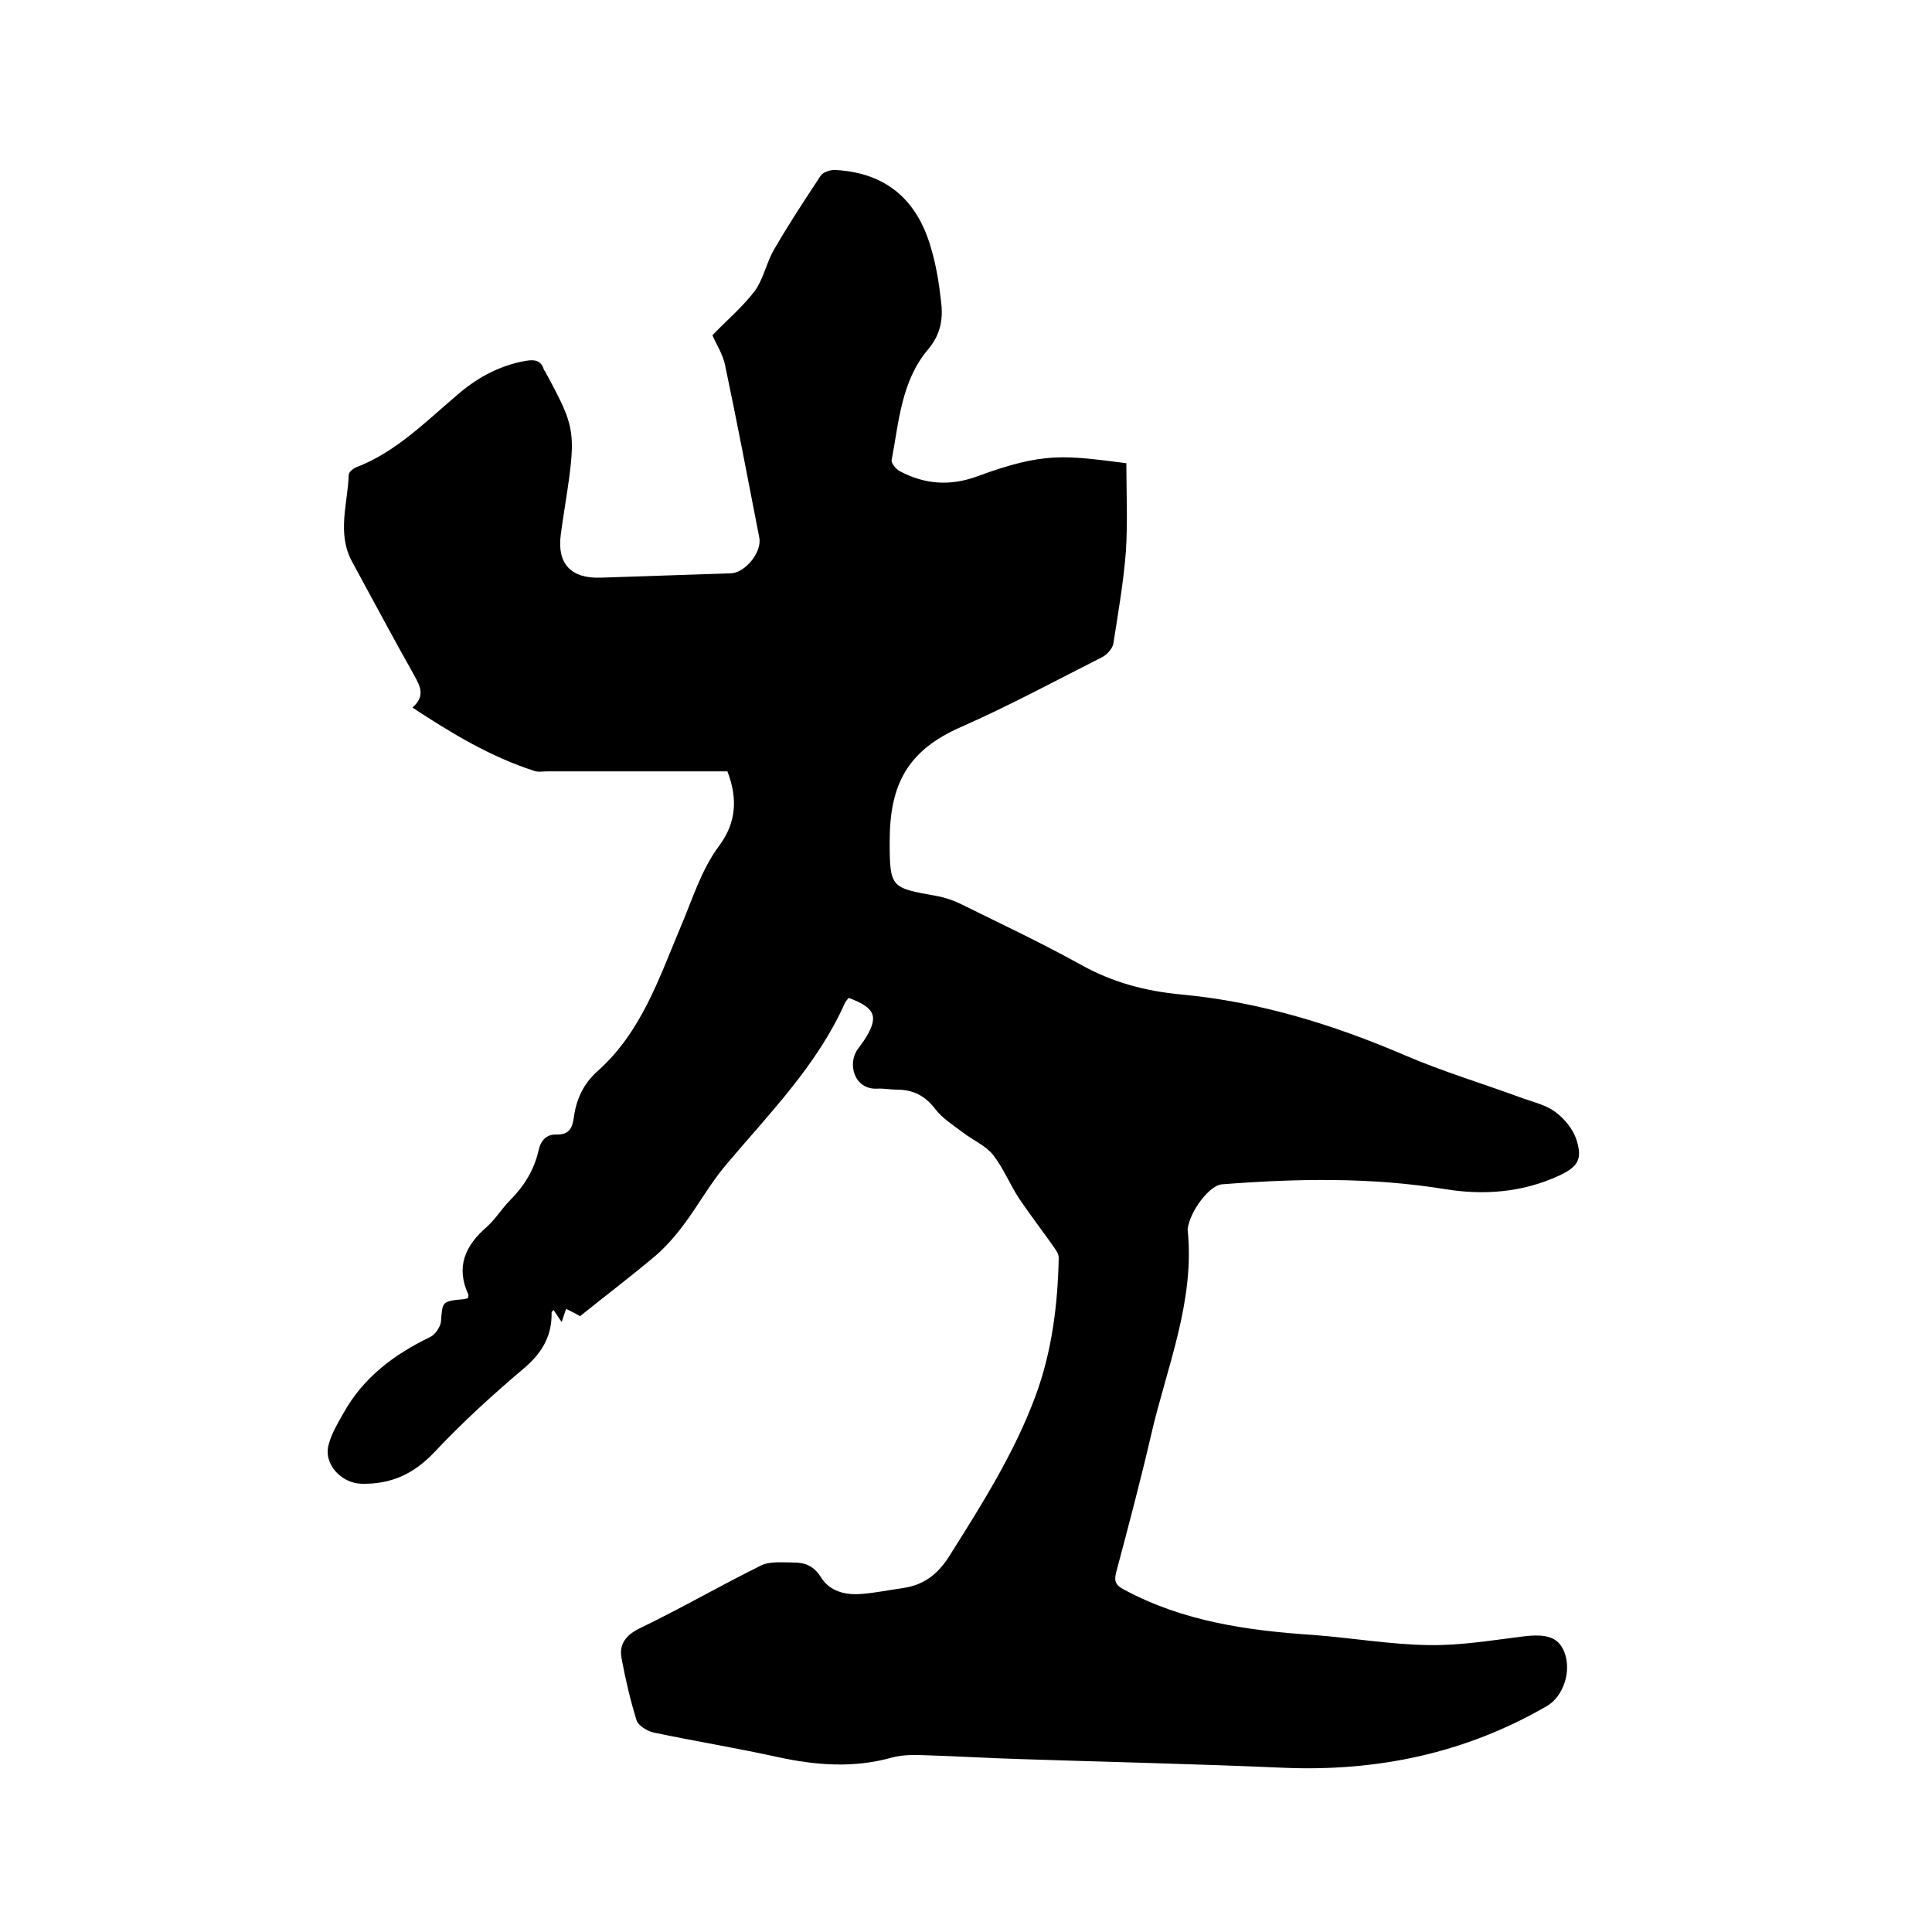
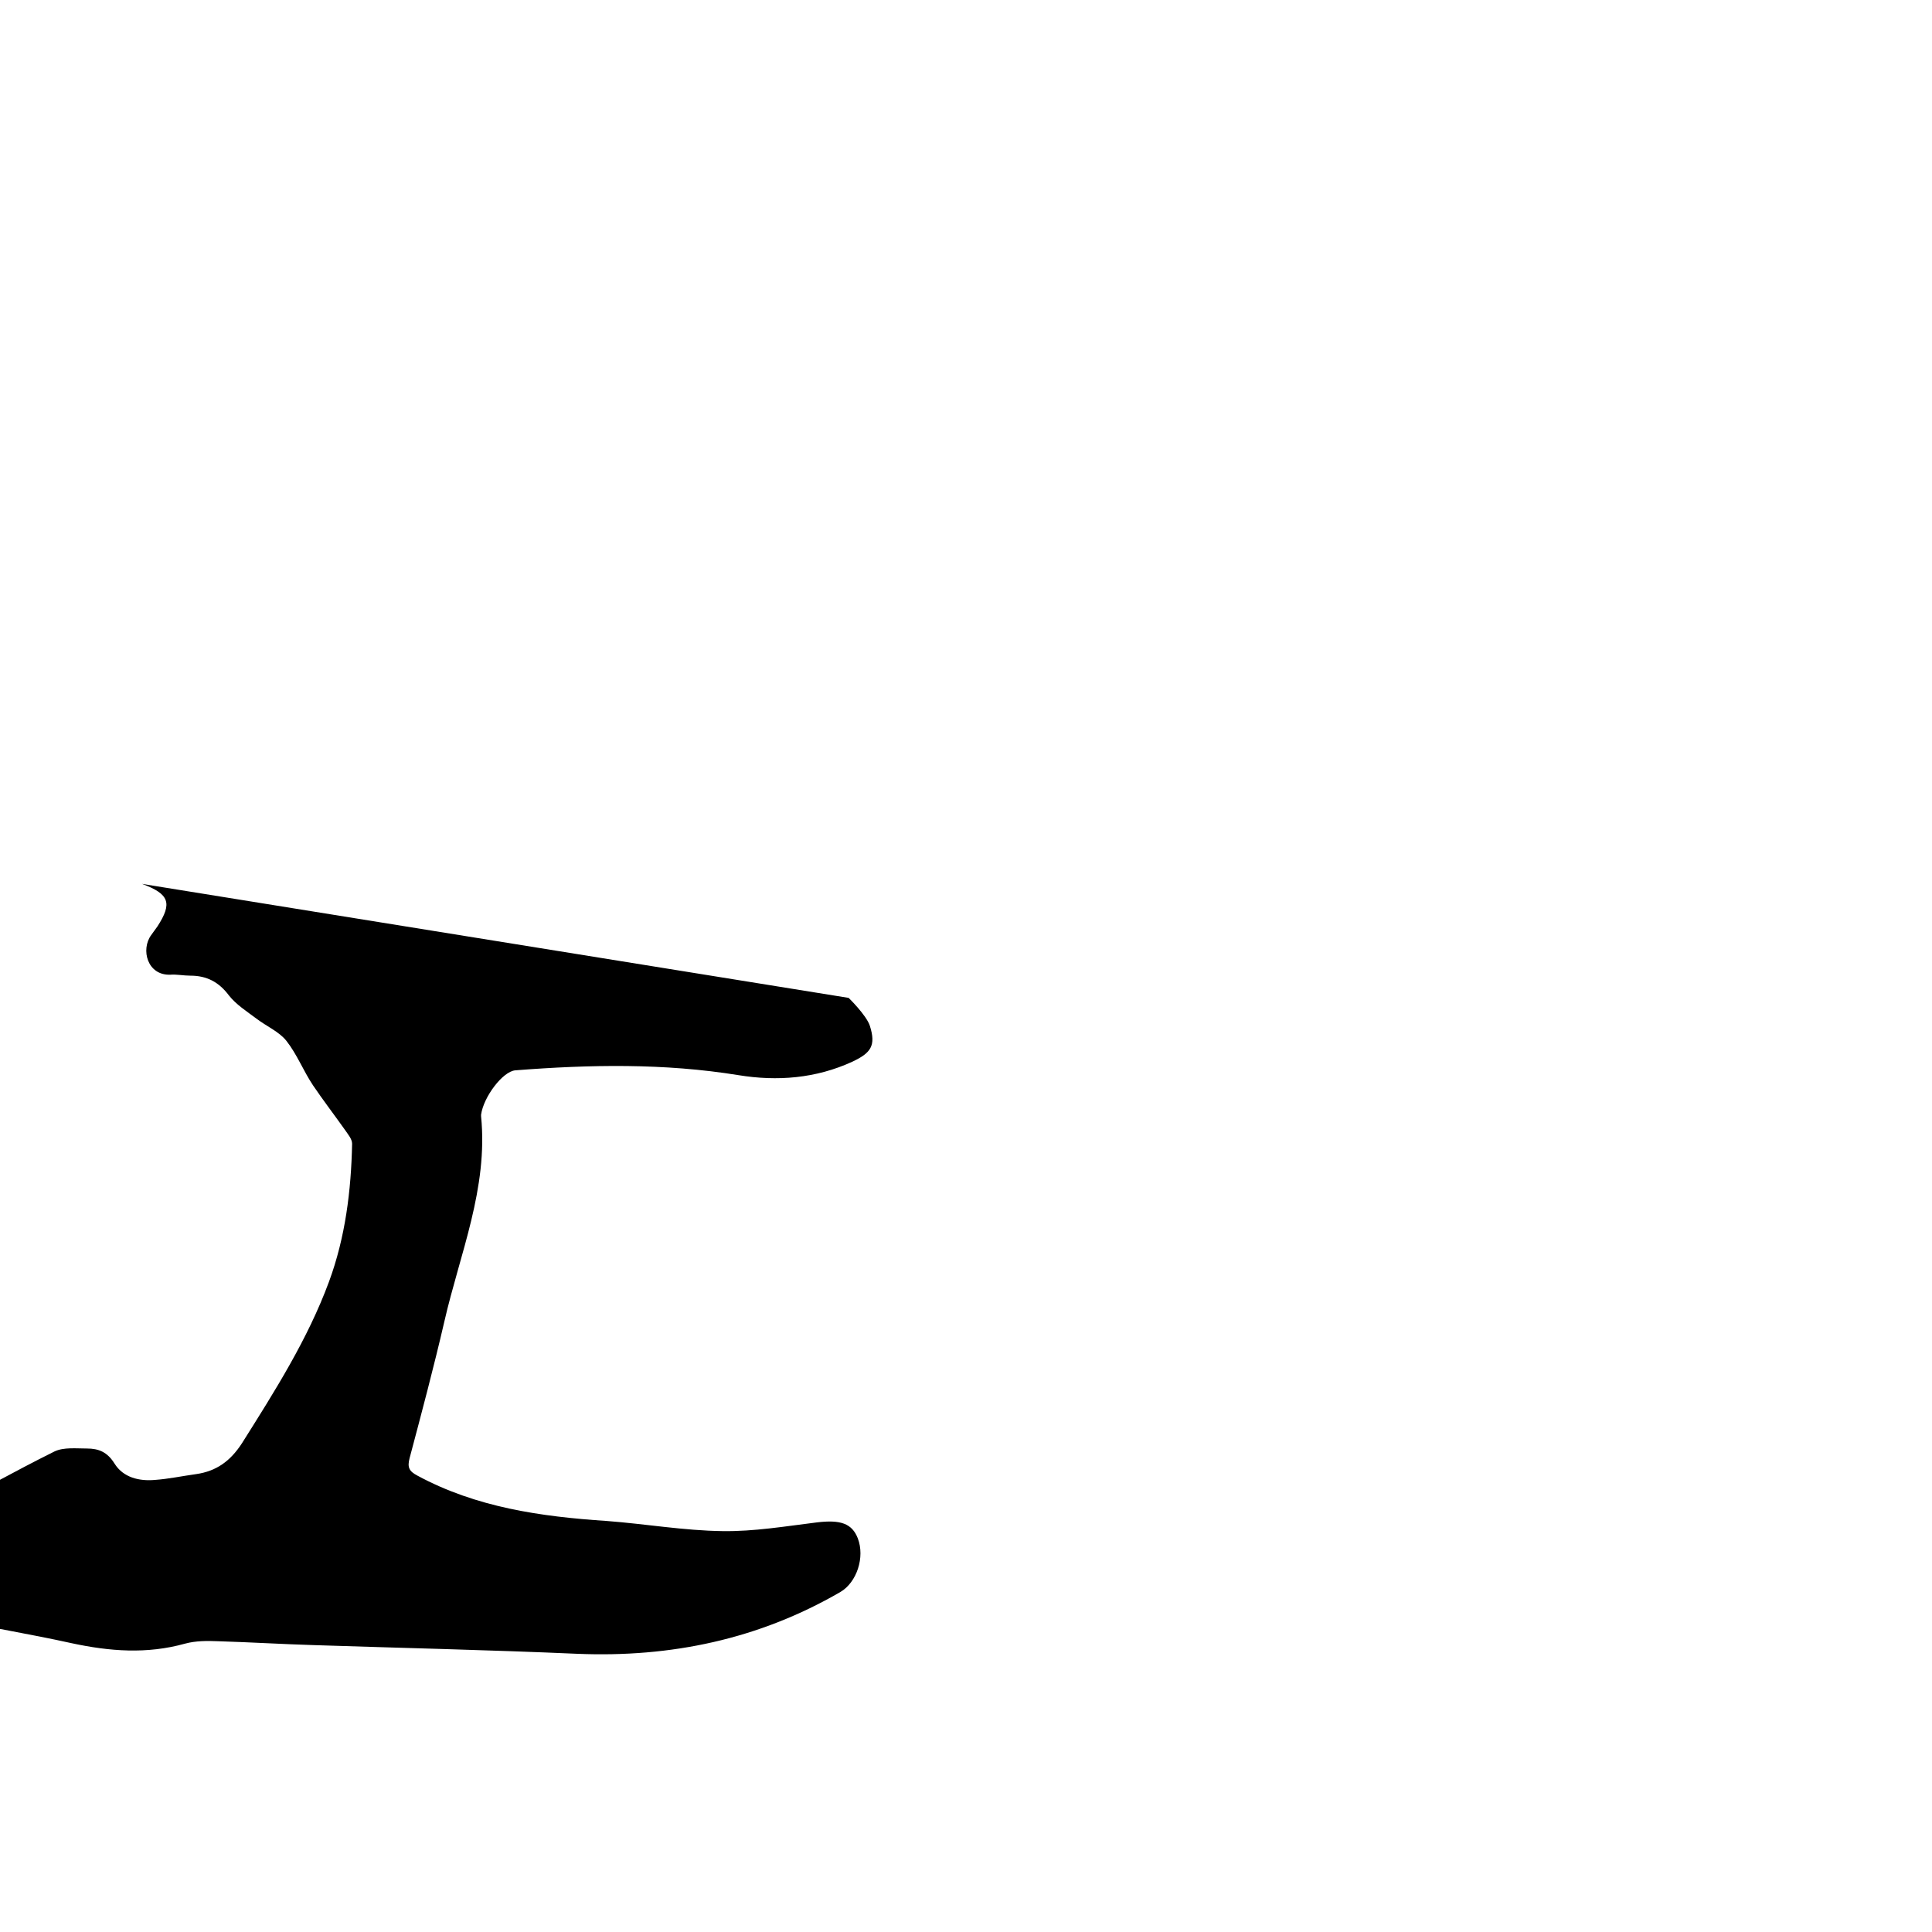
<svg xmlns="http://www.w3.org/2000/svg" enable-background="new 0 0 400 400" viewBox="0 0 400 400">
-   <path d="m175.7 206.6c-.3.4-.5.6-.7.9-5.8 13.1-15.8 23.1-24.8 33.8-3.2 3.8-5.6 8.2-8.6 12.2-1.7 2.3-3.7 4.6-5.9 6.5-5.1 4.3-10.4 8.3-15.6 12.5-.9-.5-1.8-1-2.9-1.5-.3.9-.6 1.7-.9 2.7-.6-.8-1.1-1.6-1.7-2.5-.2.3-.4.4-.4.5.1 4.7-1.8 8.2-5.5 11.4-6.5 5.5-12.9 11.3-18.8 17.6-4.3 4.5-8.9 6.6-15 6.5-4.3-.1-8.1-4.2-6.8-8.3.6-2.2 1.8-4.2 3-6.3 4.1-7.4 10.5-12.2 18-15.8 1-.5 2.1-2.1 2.2-3.2.3-4.1.2-4.2 4.5-4.6.4 0 .8-.2 1.1-.2 0-.3.1-.6.1-.7-2.7-5.8-.7-10.2 3.8-14.1 1.8-1.6 3.1-3.8 4.8-5.5 2.9-2.9 5-6.3 5.9-10.3.5-2.2 1.7-3.4 3.8-3.3 2.5 0 3.2-1.3 3.5-3.5.5-3.9 2.1-7.2 5.1-9.8 8.8-7.9 12.5-18.9 16.9-29.4 2.5-5.8 4.3-12 8.1-17.1 3.5-4.7 3.9-9.7 1.7-15.4-.9 0-2 0-3.2 0-11.3 0-22.7 0-34 0-1 0-2 .2-2.8-.1-9-2.9-17-7.7-25.2-13.1 2.7-2.4 1.6-4.4.4-6.6-4.4-7.8-8.6-15.7-12.9-23.6-3.2-5.9-.9-12-.7-18 0-.5.8-1.2 1.4-1.5 8.5-3.2 14.7-9.7 21.5-15.4 4-3.4 8.6-5.8 13.8-6.7 1.8-.3 3.1-.1 3.7 1.8 0 .1.1.2.2.3 6.7 12.4 6.6 12.4 3.8 30.4-.2 1.1-.3 2.3-.5 3.5-.8 6 2.1 9.1 8.2 8.9 9-.3 18-.6 27-.9 3-.1 6.5-4.4 5.9-7.4-2.3-11.9-4.6-23.9-7.1-35.8-.5-2.3-1.9-4.4-2.6-6.1 3.1-3.2 6.3-5.9 8.8-9.2 1.8-2.5 2.4-5.9 4-8.6 3-5.2 6.3-10.2 9.6-15.2.5-.8 2.1-1.3 3.2-1.2 10.2.6 16.8 6 19.7 16.3 1 3.4 1.6 7 2 10.6.5 3.7.1 7-2.7 10.3-5.5 6.5-6 15-7.5 22.9-.1.6.9 1.8 1.6 2.2 5.2 2.8 10.5 3.2 16.2 1.1 13.8-5.1 18.1-4.3 30.8-2.7 0 6.1.3 12.2-.1 18.3-.5 6.4-1.6 12.7-2.6 19.1-.2 1-1.3 2.2-2.2 2.7-9.7 4.9-19.3 10.1-29.3 14.5-11.2 4.9-14.8 12-14.8 23.7 0 9.7.3 9.6 9.7 11.3 1.7.3 3.5.9 5.1 1.7 8.3 4.1 16.8 8.1 24.9 12.6 6.5 3.6 13.2 5.4 20.7 6.1 16.1 1.5 31.4 6.2 46.3 12.6 7.9 3.4 16.3 5.9 24.4 8.9 2.3.8 4.8 1.4 6.7 2.8s3.7 3.6 4.4 5.8c1.3 4.1.2 5.6-3.6 7.4-7.6 3.5-15.6 4.1-23.6 2.8-15.4-2.5-30.8-2.2-46.2-1-2.6.2-6.6 5.5-7.1 9.2v.3c1.5 14.9-4.4 28.5-7.6 42.5-2.2 9.5-4.7 18.9-7.2 28.3-.5 1.9-.1 2.7 1.6 3.6 12.2 6.6 25.6 8.5 39.2 9.4 8 .6 16 2 24 2.1 6.5.1 13-1 19.5-1.8 4.9-.6 7.3.2 8.5 3.3 1.5 3.9-.2 9.1-3.6 11.1-16.9 9.8-35.1 13.6-54.5 12.8-18.2-.8-36.4-1.2-54.6-1.8-6.6-.2-13.1-.6-19.7-.8-2.3-.1-4.7-.1-6.9.5-7.9 2.2-15.6 1.6-23.5-.1-8.6-1.9-17.2-3.3-25.8-5.1-1.3-.3-3.1-1.4-3.5-2.5-1.3-4.2-2.3-8.5-3.1-12.8-.6-3 .9-4.9 3.8-6.3 8.5-4.1 16.6-8.8 25.1-13 1.9-.9 4.5-.6 6.7-.6 2.4 0 4.2.7 5.7 3.1 1.8 2.9 5.1 3.7 8.4 3.4 2.8-.2 5.6-.8 8.5-1.2 4.2-.6 7.1-2.7 9.5-6.4 6.8-10.8 13.6-21.5 18-33.4 3.4-9.2 4.6-18.9 4.8-28.6 0-1-.9-2-1.5-2.9-2.2-3.1-4.5-6.1-6.6-9.2-2-3-3.3-6.4-5.5-9.2-1.5-1.9-4.1-3-6.2-4.6-2-1.5-4.2-2.9-5.7-4.8-2.1-2.8-4.6-4.1-8-4.1-1.4 0-2.8-.3-4.1-.2-4.8.2-6.2-5.2-4-8.2.4-.6.9-1.2 1.3-1.8 3.1-4.8 2.5-6.7-3.2-8.8z" />
+   <path d="m175.7 206.6s3.7 3.6 4.4 5.8c1.3 4.1.2 5.6-3.6 7.4-7.6 3.5-15.6 4.1-23.6 2.8-15.4-2.5-30.8-2.2-46.2-1-2.6.2-6.6 5.5-7.1 9.2v.3c1.5 14.9-4.4 28.5-7.6 42.5-2.2 9.5-4.7 18.9-7.2 28.3-.5 1.9-.1 2.7 1.6 3.6 12.2 6.6 25.6 8.5 39.2 9.4 8 .6 16 2 24 2.1 6.5.1 13-1 19.5-1.8 4.9-.6 7.3.2 8.5 3.3 1.5 3.9-.2 9.1-3.6 11.1-16.9 9.8-35.1 13.6-54.5 12.8-18.2-.8-36.4-1.2-54.6-1.8-6.6-.2-13.1-.6-19.7-.8-2.3-.1-4.7-.1-6.9.5-7.9 2.2-15.6 1.6-23.5-.1-8.6-1.9-17.2-3.3-25.8-5.1-1.3-.3-3.1-1.4-3.5-2.5-1.3-4.2-2.3-8.5-3.1-12.8-.6-3 .9-4.9 3.8-6.3 8.5-4.1 16.6-8.8 25.1-13 1.9-.9 4.5-.6 6.7-.6 2.4 0 4.2.7 5.7 3.1 1.8 2.9 5.1 3.7 8.4 3.4 2.8-.2 5.6-.8 8.5-1.2 4.2-.6 7.1-2.7 9.5-6.4 6.8-10.8 13.6-21.5 18-33.4 3.4-9.2 4.6-18.9 4.8-28.6 0-1-.9-2-1.5-2.9-2.2-3.1-4.5-6.1-6.6-9.2-2-3-3.3-6.4-5.5-9.2-1.5-1.9-4.1-3-6.2-4.6-2-1.5-4.2-2.9-5.7-4.8-2.1-2.8-4.6-4.1-8-4.1-1.4 0-2.8-.3-4.1-.2-4.8.2-6.2-5.2-4-8.2.4-.6.9-1.2 1.3-1.8 3.1-4.8 2.5-6.7-3.2-8.8z" />
</svg>